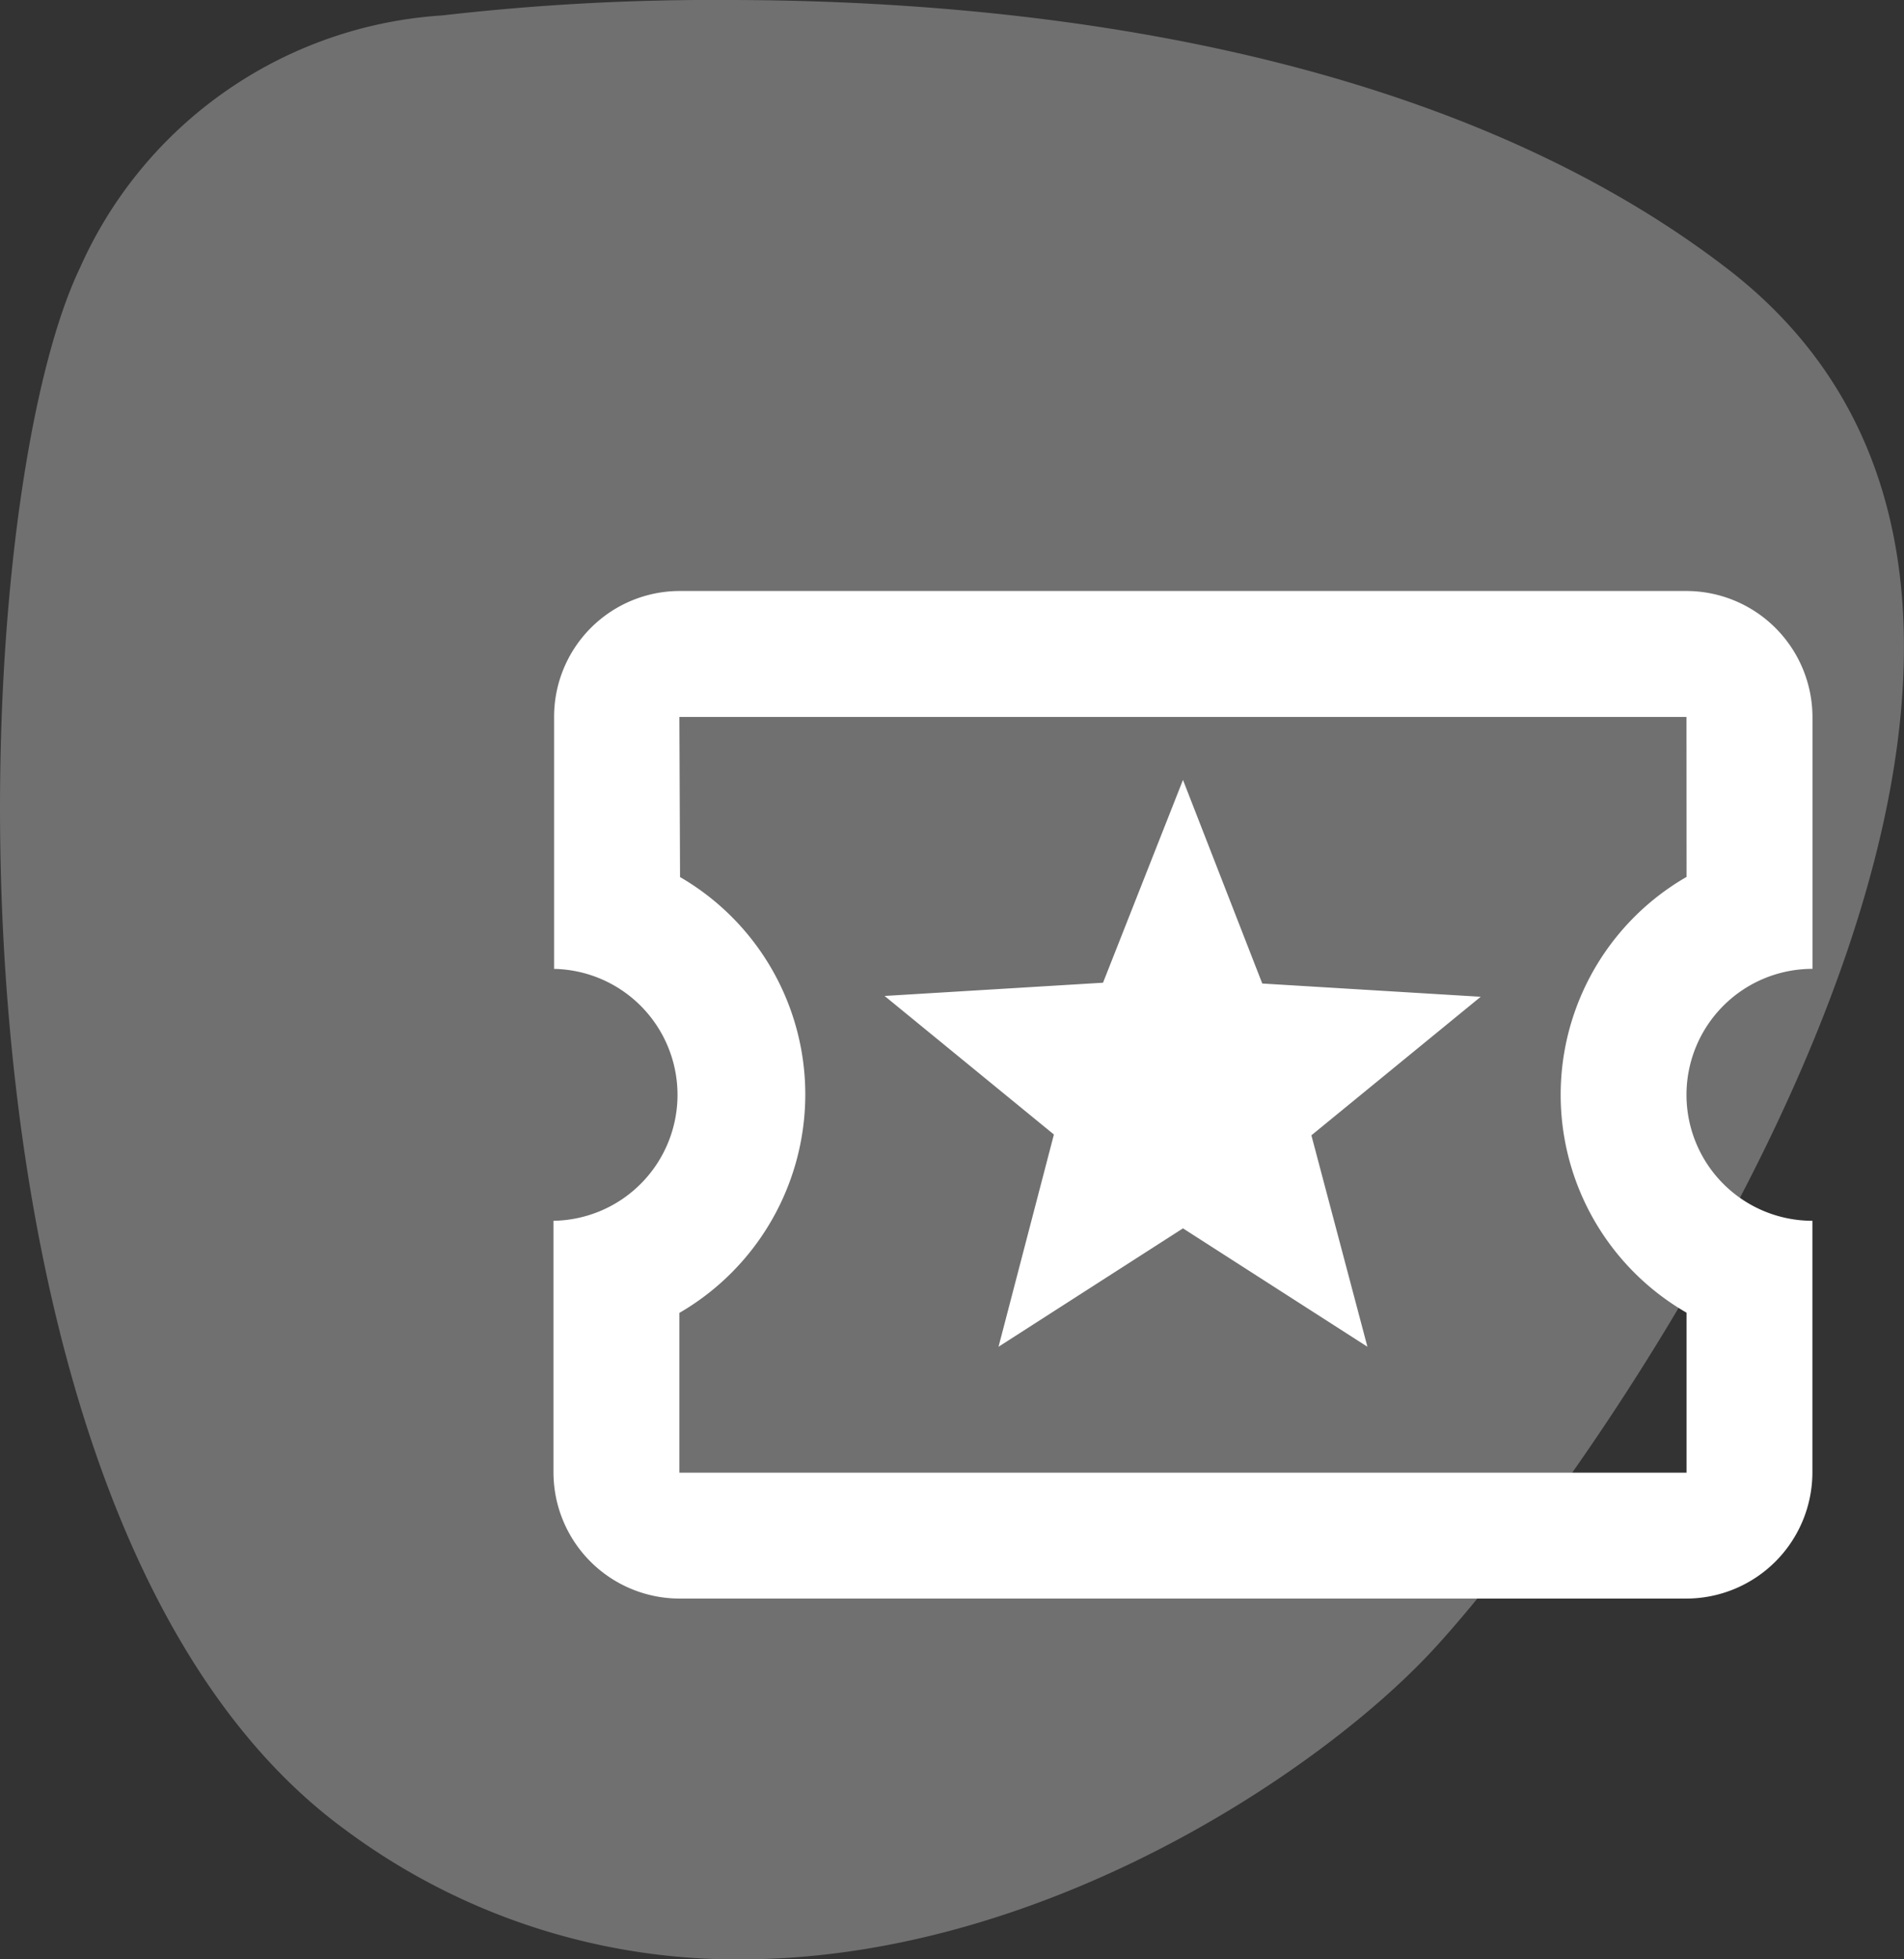
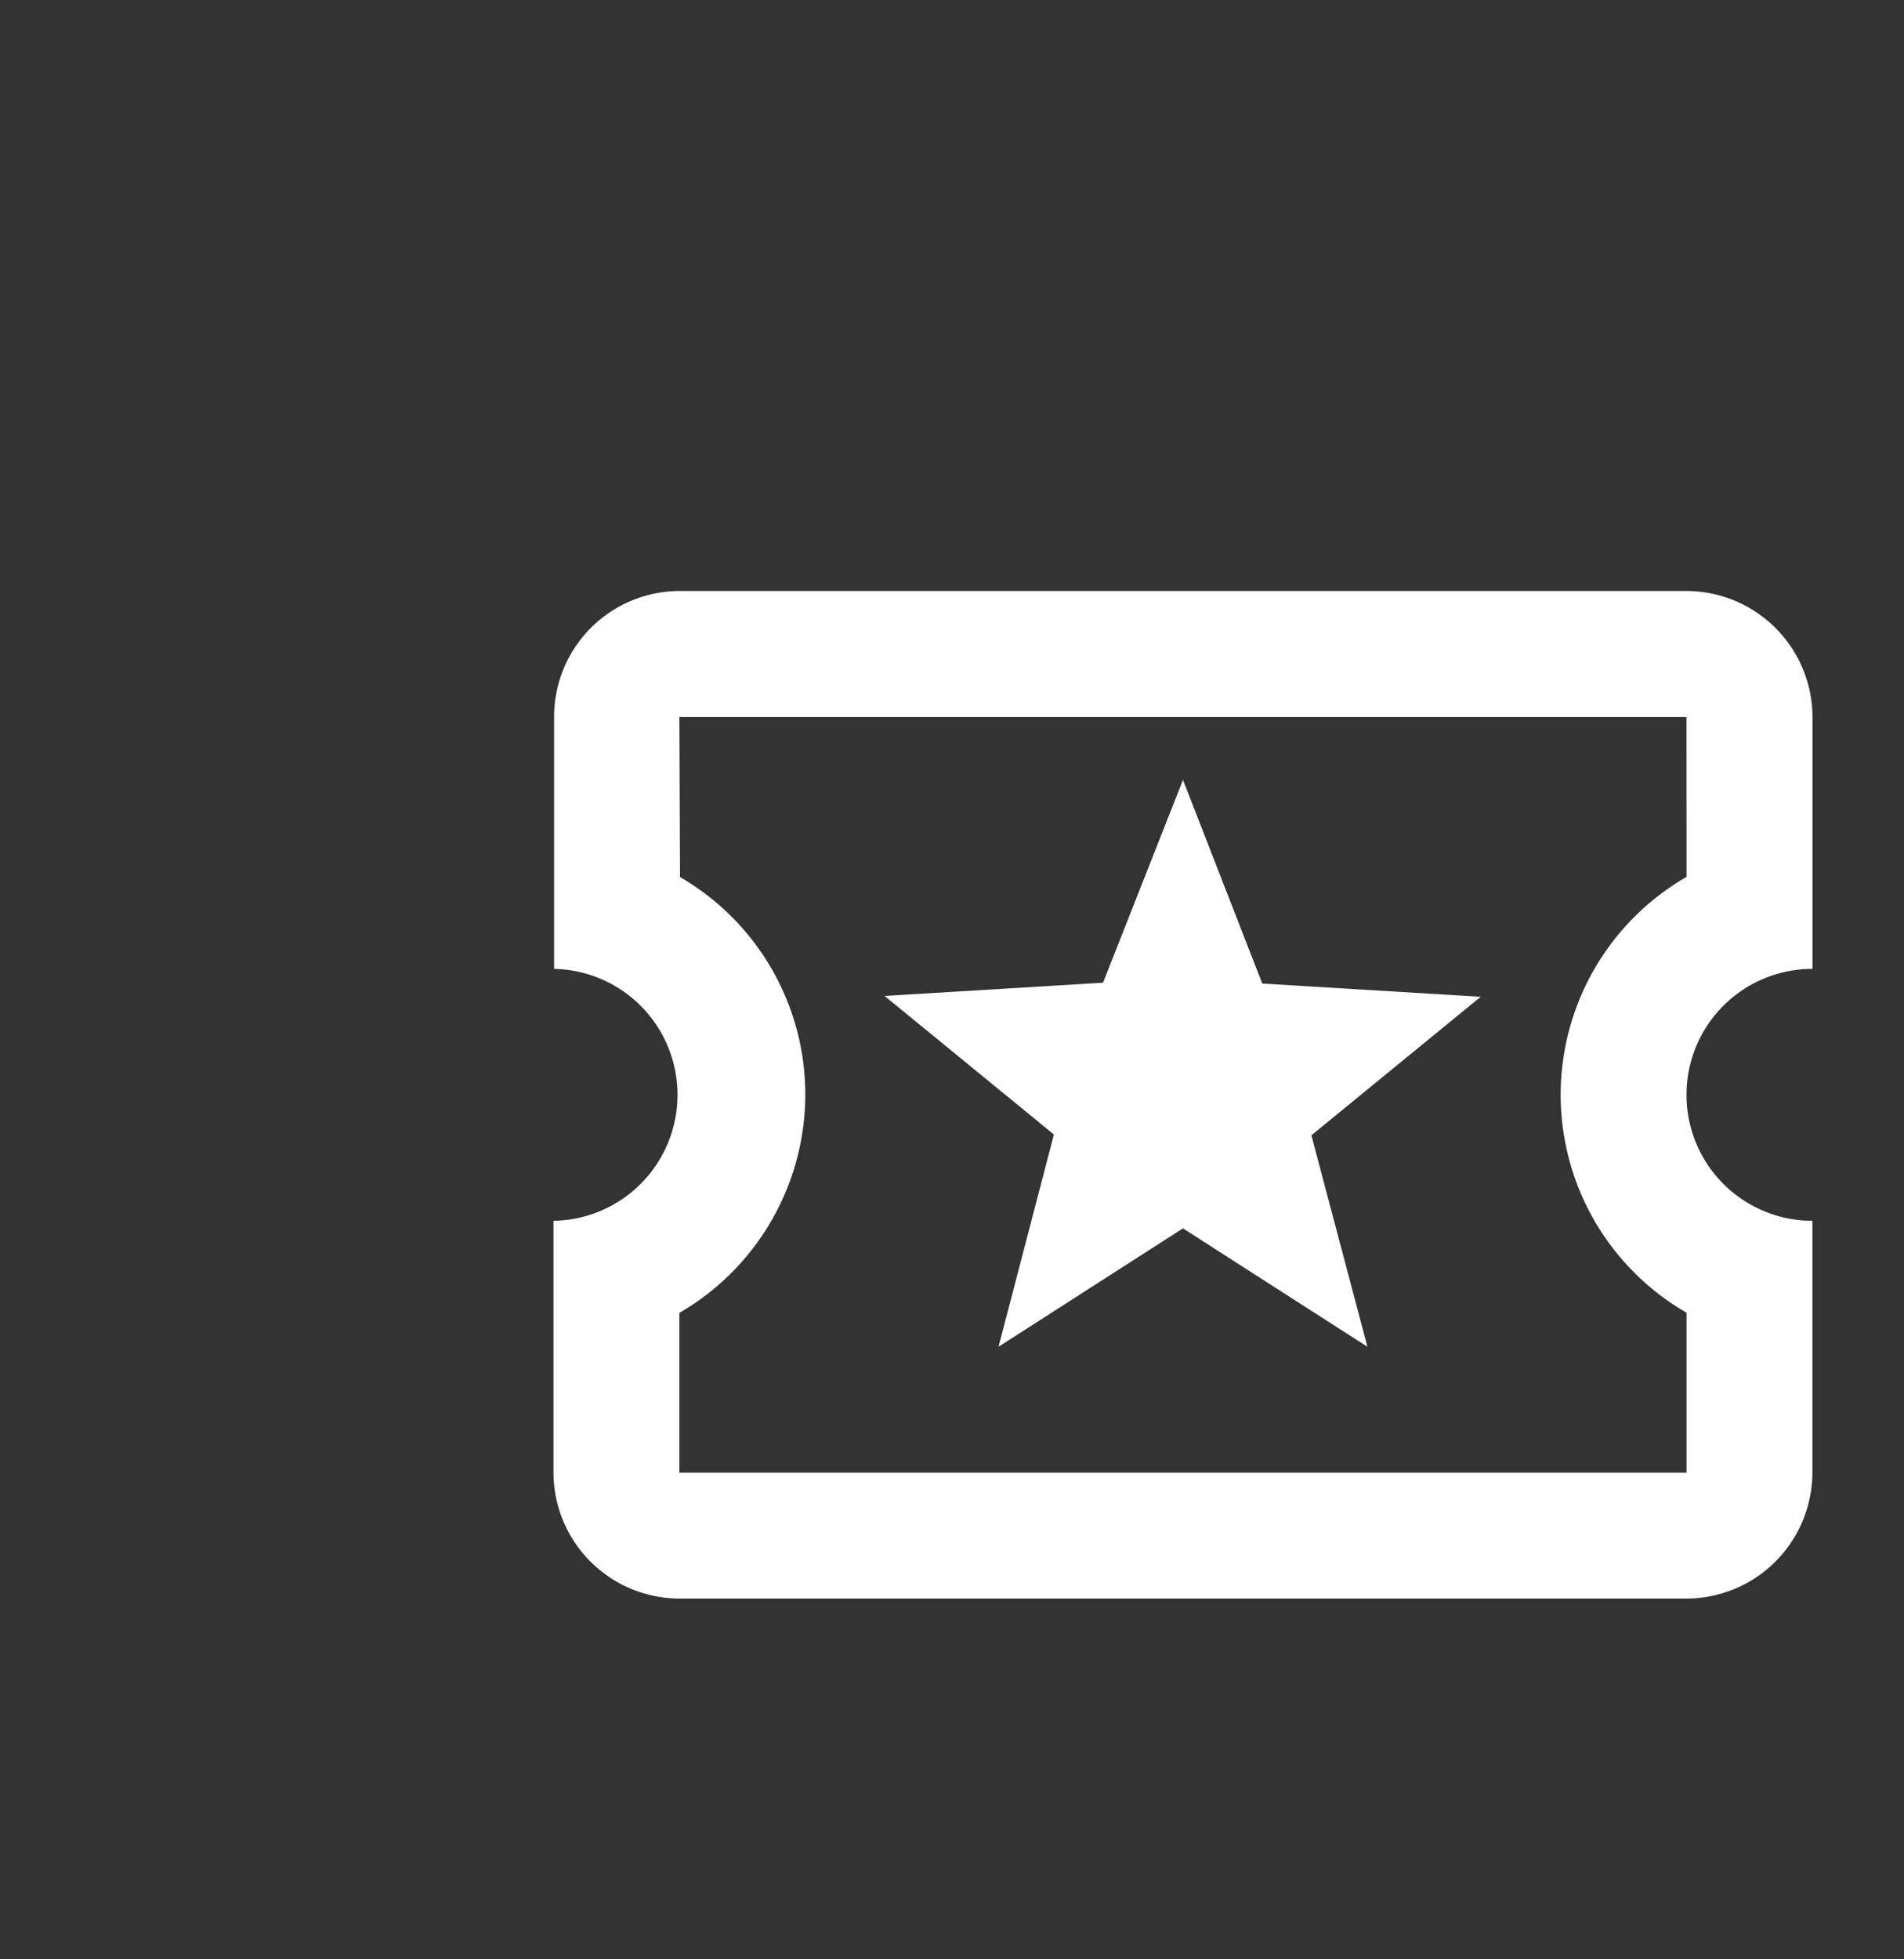
<svg xmlns="http://www.w3.org/2000/svg" width="49.344" height="50.755" viewBox="0 0 49.344 50.755">
  <rect x="0" y="0" width="49.344" height="50.755" fill="#333333" stroke="none" />
  <g id="Gruppe_7710" data-name="Gruppe 7710" transform="translate(-826 -3742.691)">
    <g id="Gruppe_7709" data-name="Gruppe 7709" transform="translate(0 80)">
      <g id="Gruppe_7707" data-name="Gruppe 7707" transform="translate(826 3662.691)">
-         <path id="Pfad_25" data-name="Pfad 25" d="M10.494,0A61.194,61.194,0,0,0,3.107.4,11.043,11.043,0,0,0-6.286,6.95C-9.416,13.5-10.269,39.394.546,47.362A16.994,16.994,0,0,0,10.84,50.755c7.733,0,14.924-4.793,17.88-7.947C32.988,38.255,48.645,16.341,36.4,6.95,28.78,1.1,17.74,0,10.494,0" transform="translate(8.353)" fill="#fff" opacity="0.3" />
-       </g>
+         </g>
    </g>
    <path id="Pfad_4526" data-name="Pfad 4526" d="M34.628,13.788V7.263A3.272,3.272,0,0,0,31.365,4H5.263A3.258,3.258,0,0,0,2.016,7.263v6.526A3.263,3.263,0,0,1,2,20.314v6.526A3.272,3.272,0,0,0,5.263,30.1h26.1a3.272,3.272,0,0,0,3.263-3.263V20.314a3.263,3.263,0,1,1,0-6.526Zm-3.263-2.382a6.514,6.514,0,0,0,0,11.289v4.144H5.263V22.7a6.547,6.547,0,0,0,3.263-5.645,6.512,6.512,0,0,0-3.246-5.645L5.263,7.263h26.1ZM13.534,23.577l4.78-3.067,4.78,3.067L21.642,18.1l4.388-3.589-5.661-.343L18.314,8.894l-2.072,5.253-5.661.343,4.388,3.589Z" transform="translate(838.344 3754)" fill="#fff" />
  </g>
</svg>